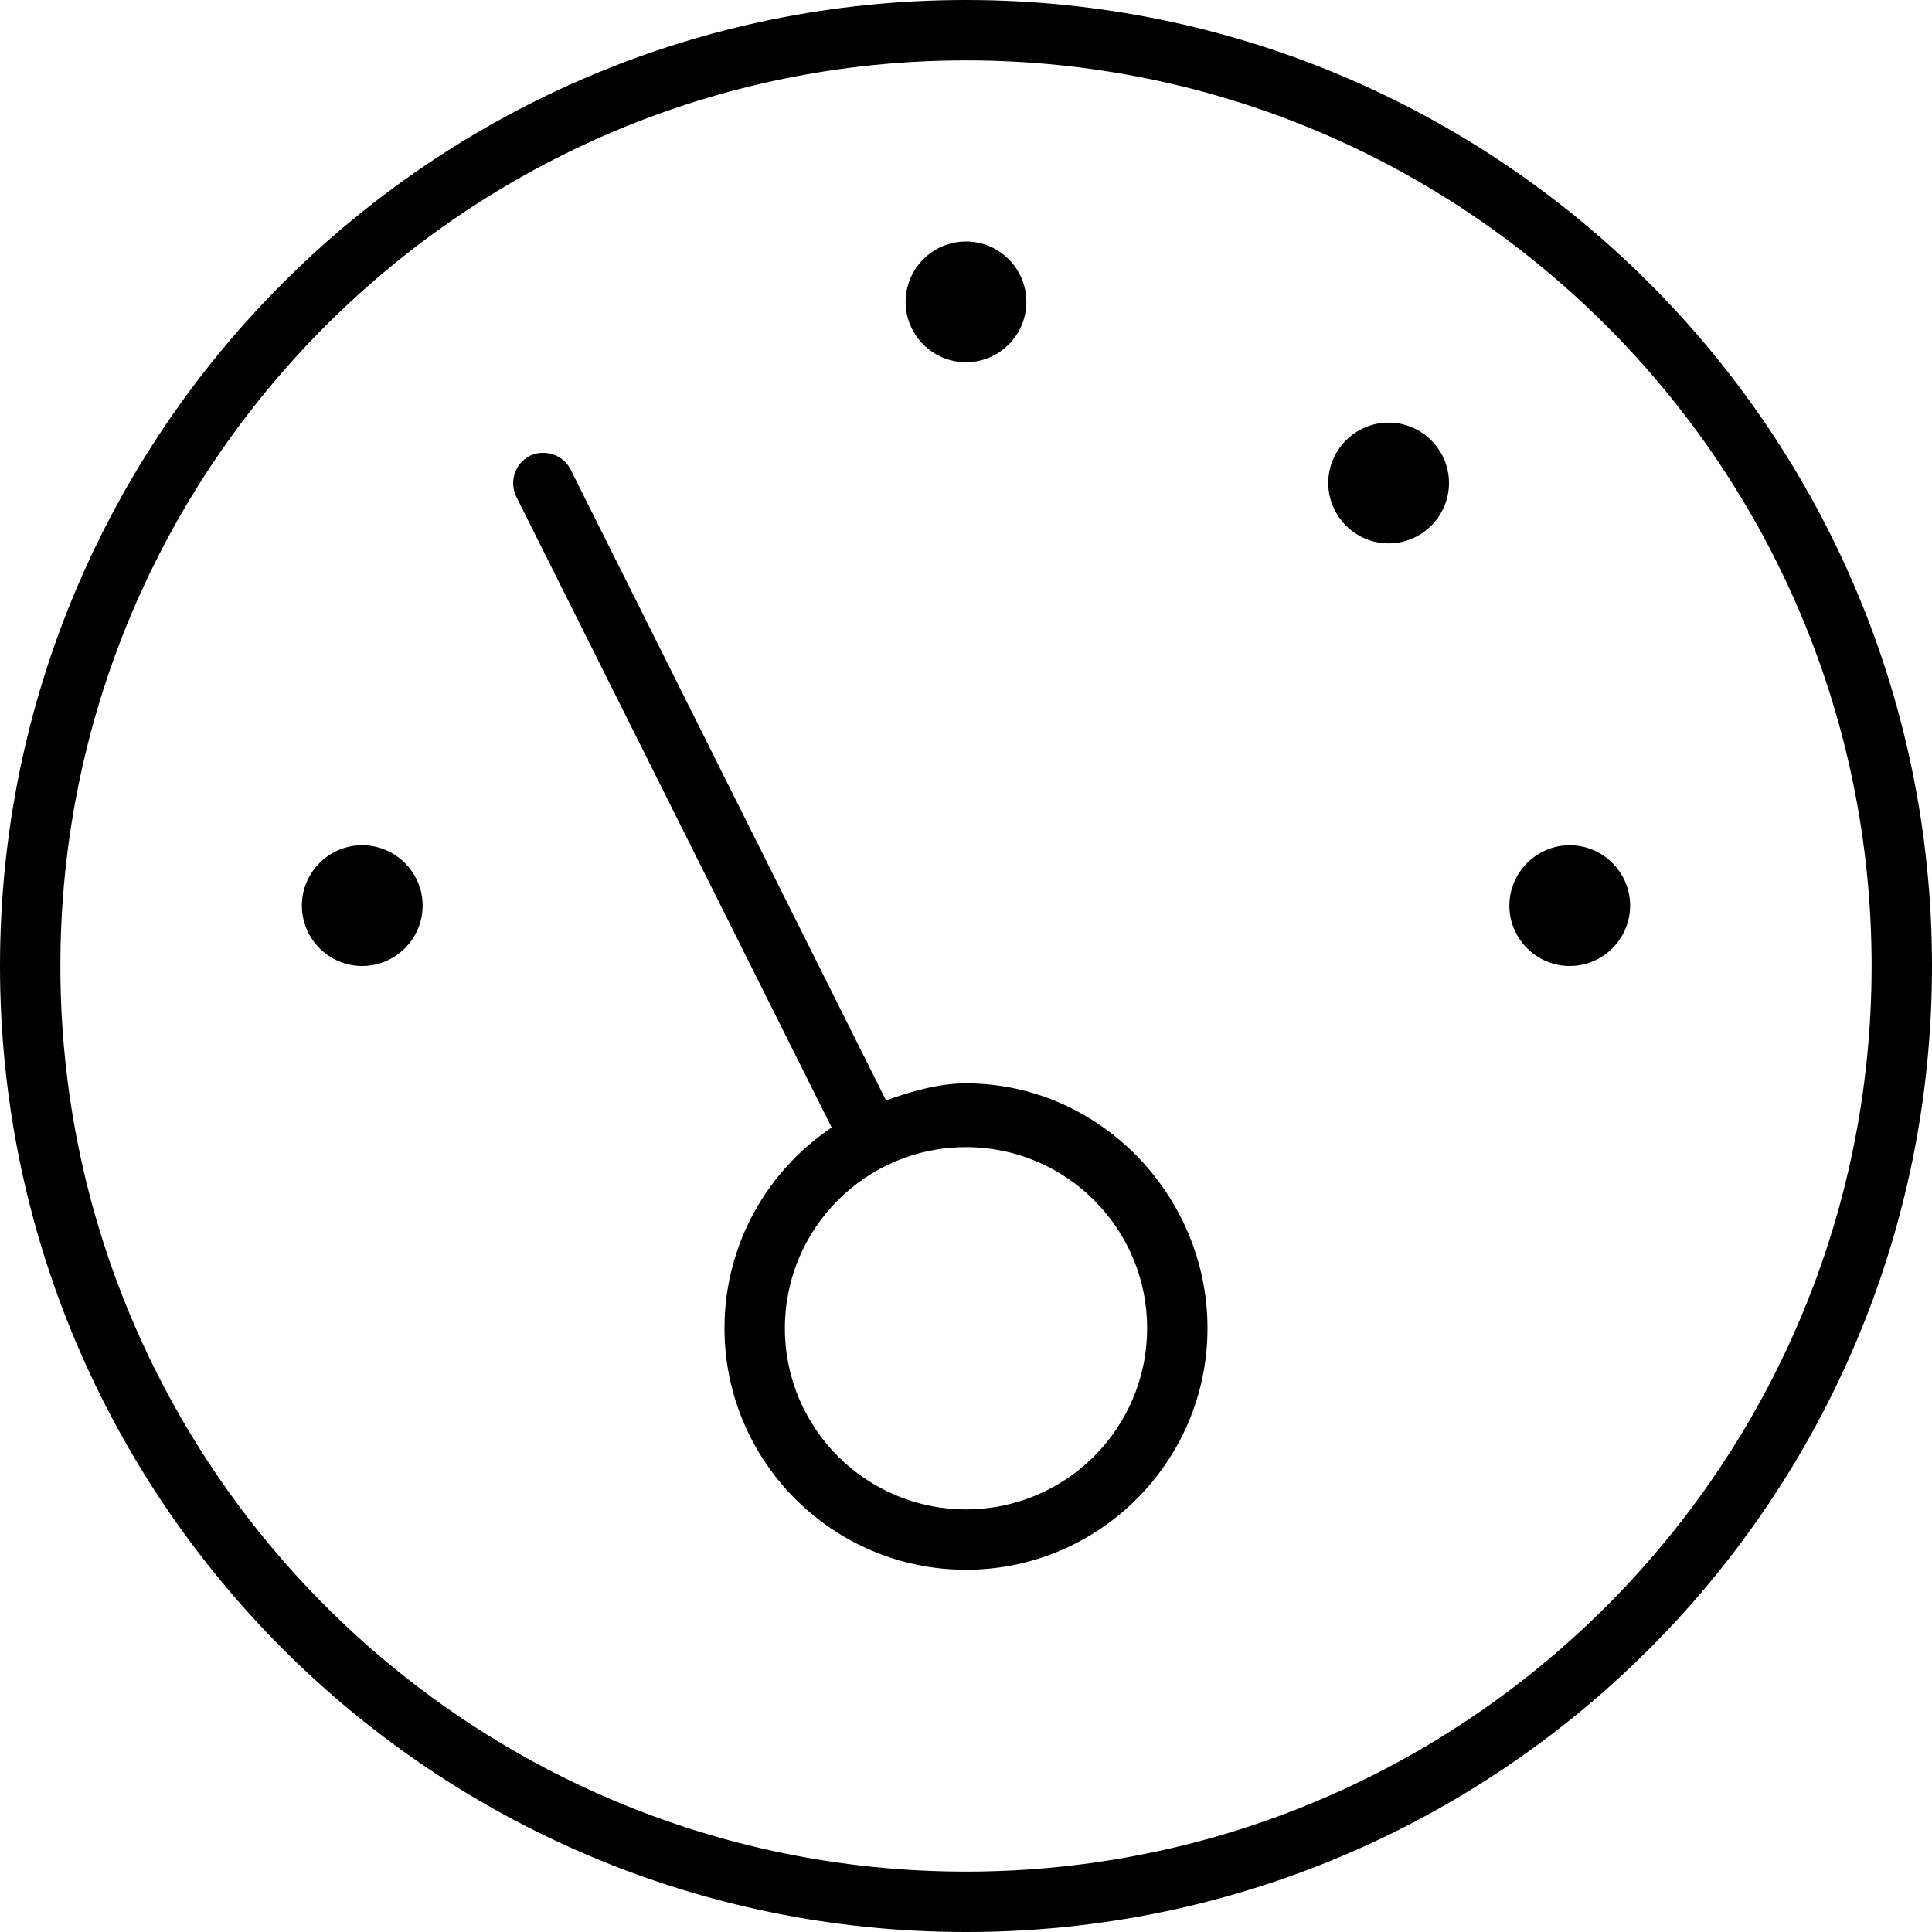
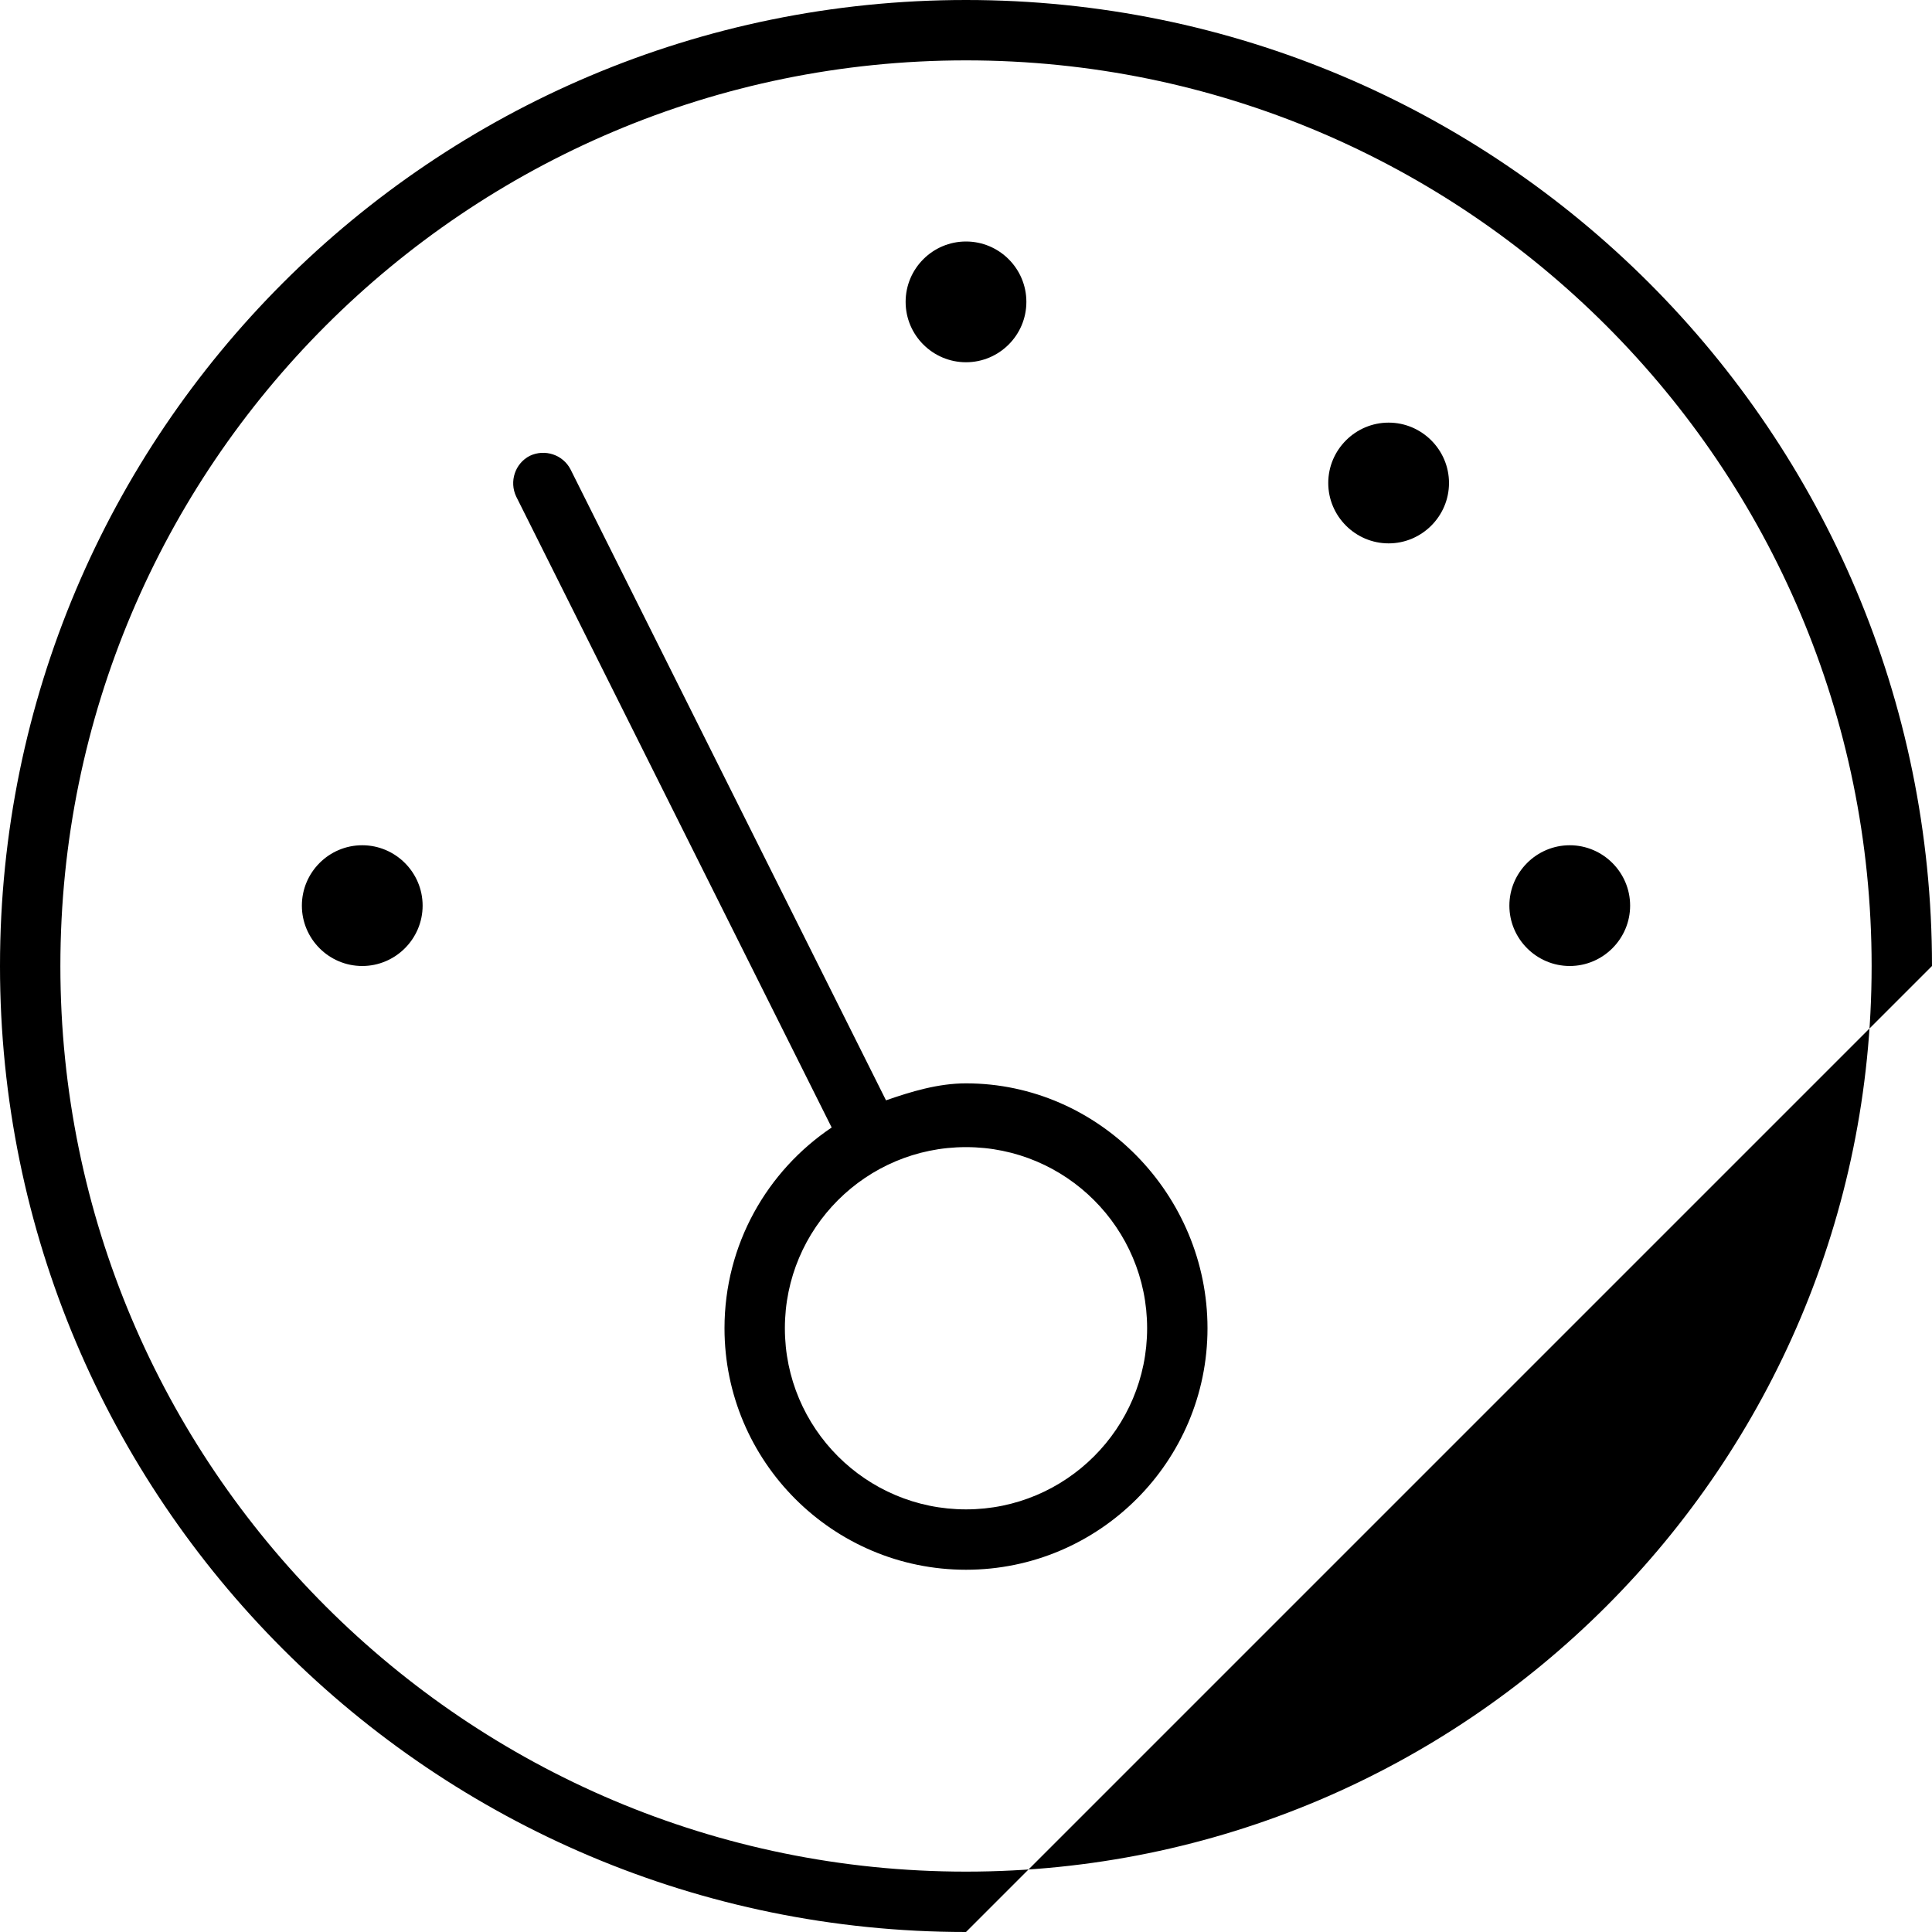
<svg xmlns="http://www.w3.org/2000/svg" viewBox="0 0 512 512">
-   <path d="M256 64C264.8 64 272 71.16 272 80C272 88.84 264.8 96 256 96C247.2 96 240 88.84 240 80C240 71.16 247.2 64 256 64zM220.4 298.8L136.8 131.6C134.9 127.6 136.5 122.8 140.4 120.8C144.4 118.9 149.2 120.5 151.2 124.4L234.8 291.6C241.4 289.3 248.6 287.1 256 287.1C291.3 287.1 320 316.7 320 352C320 387.3 291.3 416 256 416C220.7 416 192 387.3 192 352C192 329.8 203.3 310.3 220.4 298.8L220.4 298.8zM208 352C208 378.5 229.5 400 256 400C282.5 400 304 378.5 304 352C304 325.5 282.5 304 256 304C229.5 304 208 325.5 208 352zM368 112C376.8 112 384 119.2 384 128C384 136.8 376.8 144 368 144C359.2 144 352 136.8 352 128C352 119.2 359.2 112 368 112zM416 256C407.2 256 400 248.8 400 240C400 231.2 407.2 224 416 224C424.8 224 432 231.2 432 240C432 248.8 424.8 256 416 256zM96 224C104.8 224 112 231.2 112 240C112 248.8 104.8 256 96 256C87.16 256 80 248.8 80 240C80 231.2 87.16 224 96 224zM256 512C114.6 512 0 397.4 0 256C0 114.6 114.6 0 256 0C397.4 0 512 114.6 512 256C512 397.4 397.4 512 256 512zM496 256C496 123.5 388.5 16 256 16C123.5 16 16 123.5 16 256C16 388.5 123.5 496 256 496C388.5 496 496 388.5 496 256z" />
+   <path d="M256 64C264.8 64 272 71.16 272 80C272 88.84 264.8 96 256 96C247.2 96 240 88.84 240 80C240 71.16 247.2 64 256 64zM220.4 298.8L136.8 131.6C134.9 127.6 136.5 122.8 140.4 120.8C144.4 118.9 149.2 120.5 151.2 124.4L234.8 291.6C241.4 289.3 248.6 287.1 256 287.1C291.3 287.1 320 316.7 320 352C320 387.3 291.3 416 256 416C220.7 416 192 387.3 192 352C192 329.8 203.3 310.3 220.4 298.8L220.4 298.8zM208 352C208 378.5 229.5 400 256 400C282.5 400 304 378.5 304 352C304 325.5 282.5 304 256 304C229.5 304 208 325.5 208 352zM368 112C376.8 112 384 119.2 384 128C384 136.8 376.8 144 368 144C359.2 144 352 136.8 352 128C352 119.2 359.2 112 368 112zM416 256C407.2 256 400 248.8 400 240C400 231.2 407.2 224 416 224C424.8 224 432 231.2 432 240C432 248.8 424.8 256 416 256zM96 224C104.8 224 112 231.2 112 240C112 248.8 104.8 256 96 256C87.16 256 80 248.8 80 240C80 231.2 87.16 224 96 224zM256 512C114.6 512 0 397.4 0 256C0 114.6 114.6 0 256 0C397.4 0 512 114.6 512 256zM496 256C496 123.5 388.5 16 256 16C123.5 16 16 123.5 16 256C16 388.5 123.5 496 256 496C388.5 496 496 388.5 496 256z" />
</svg>